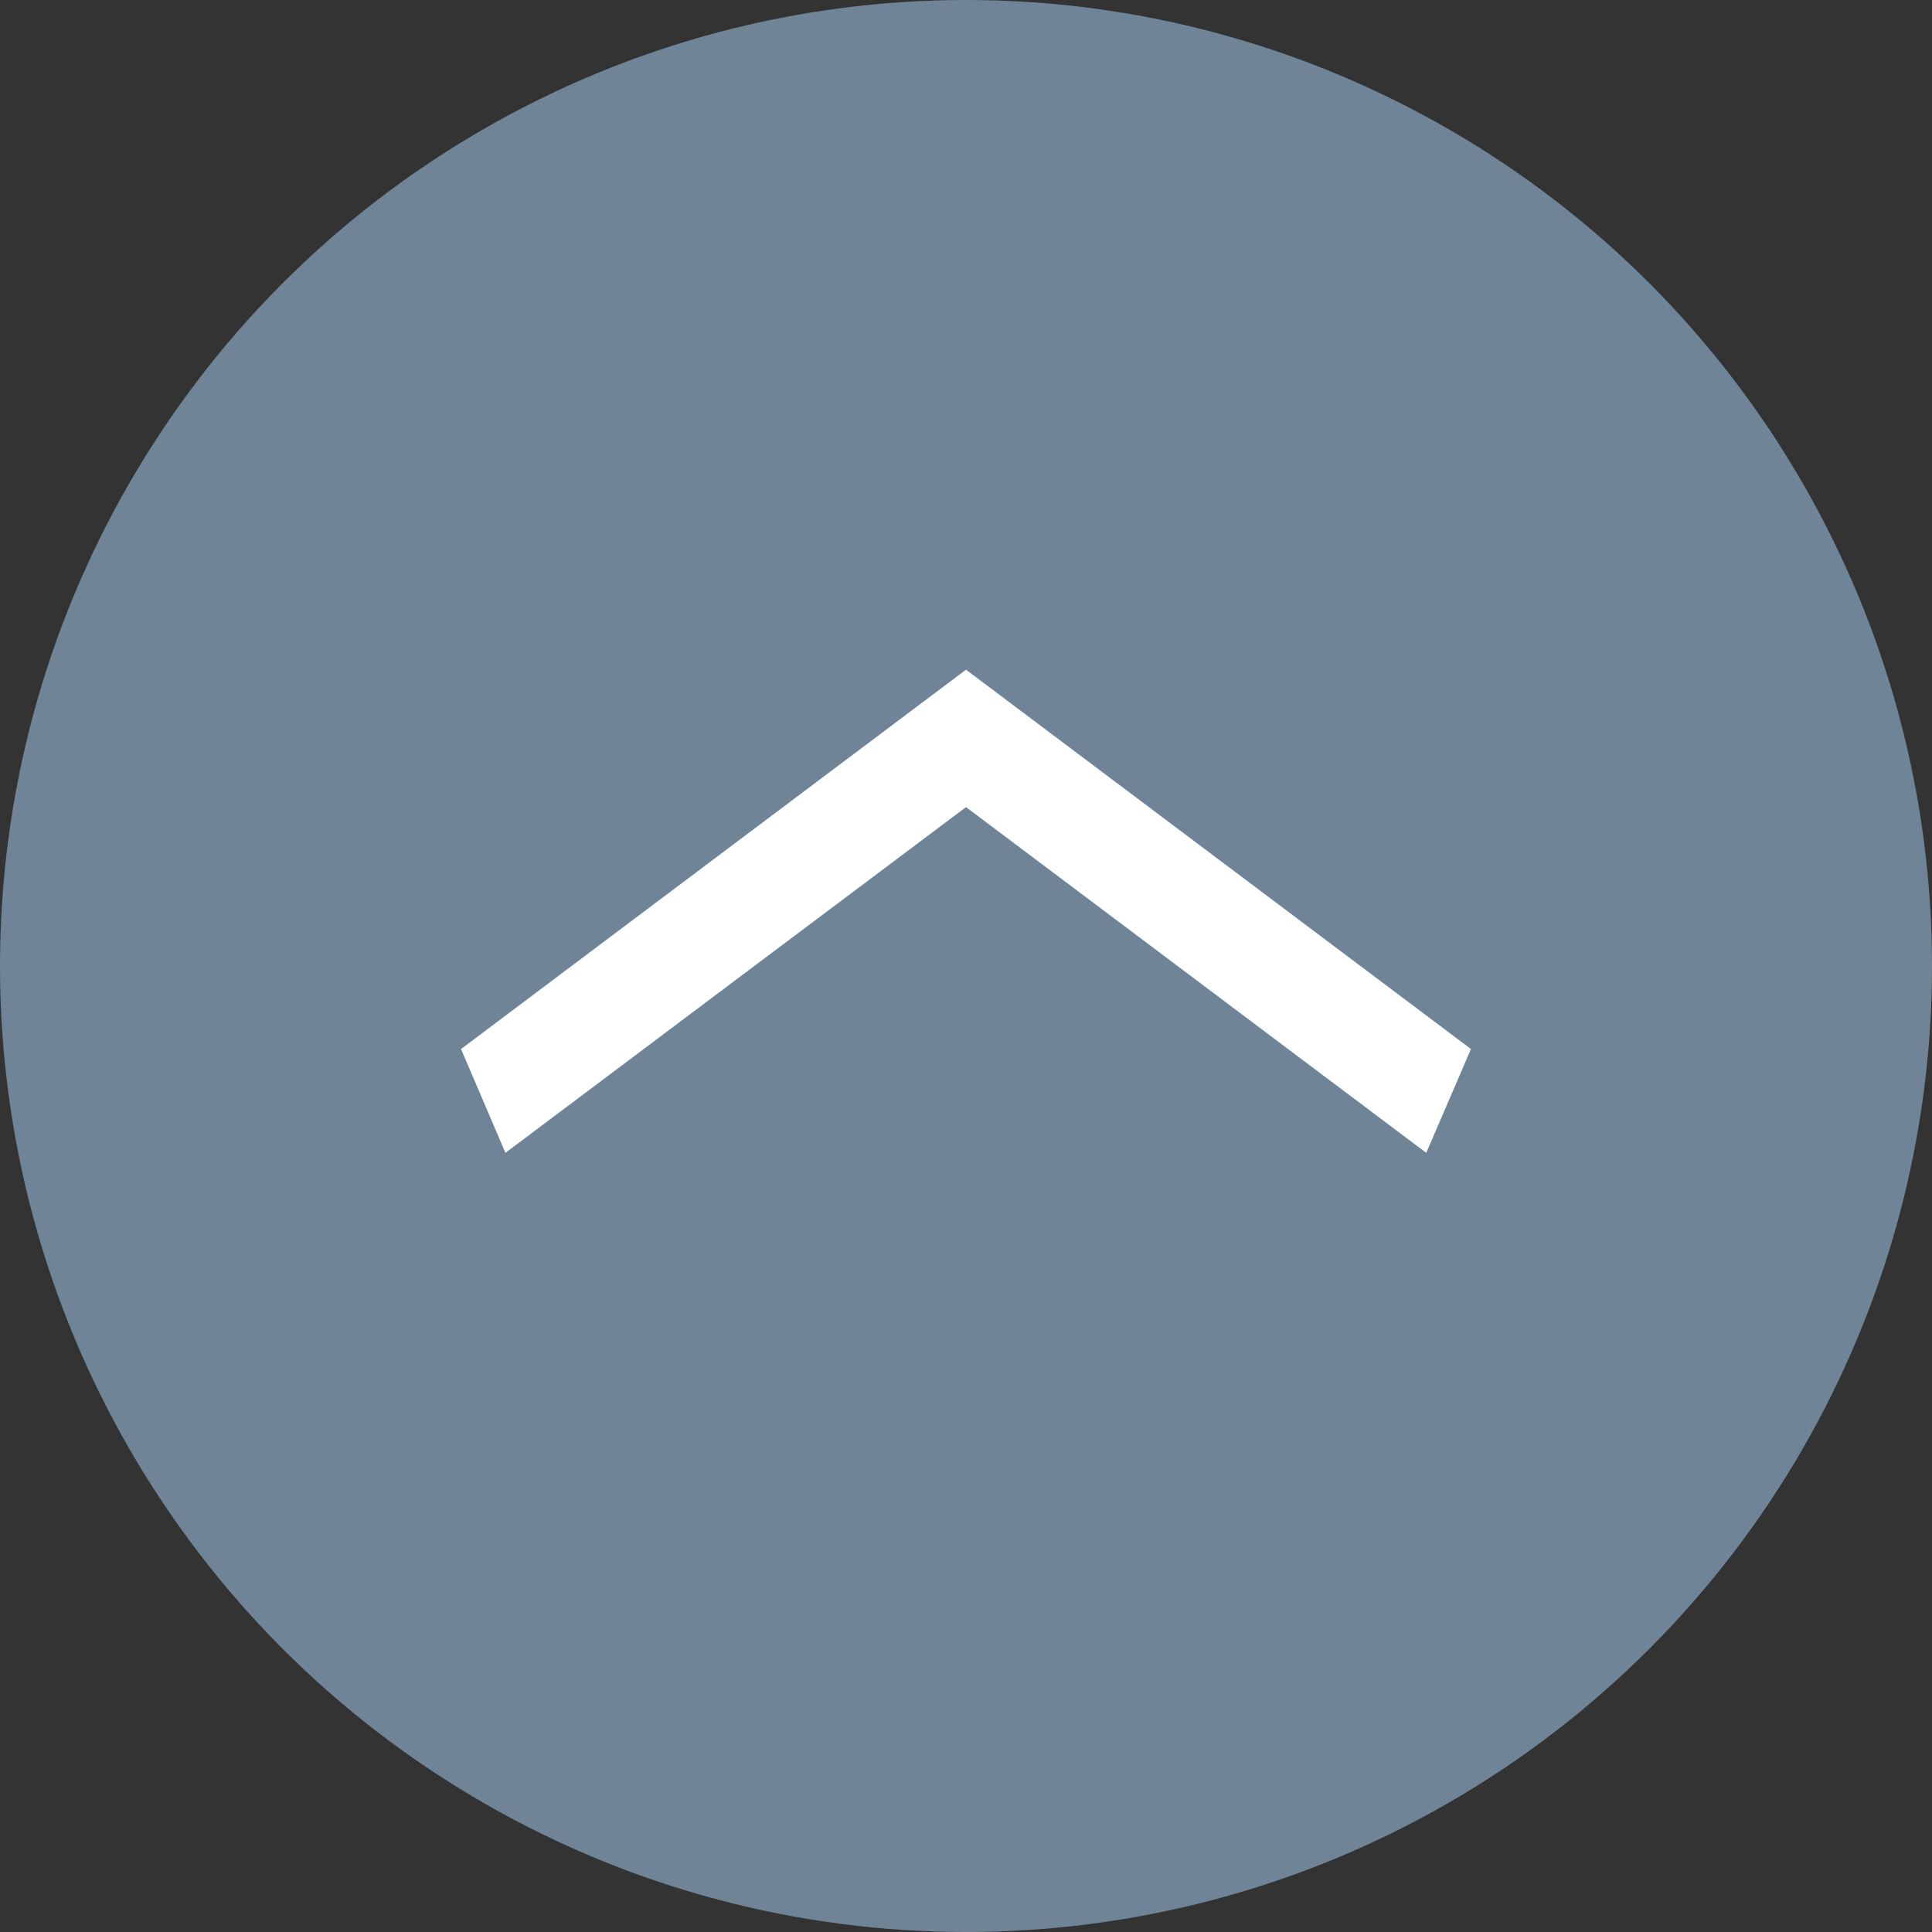
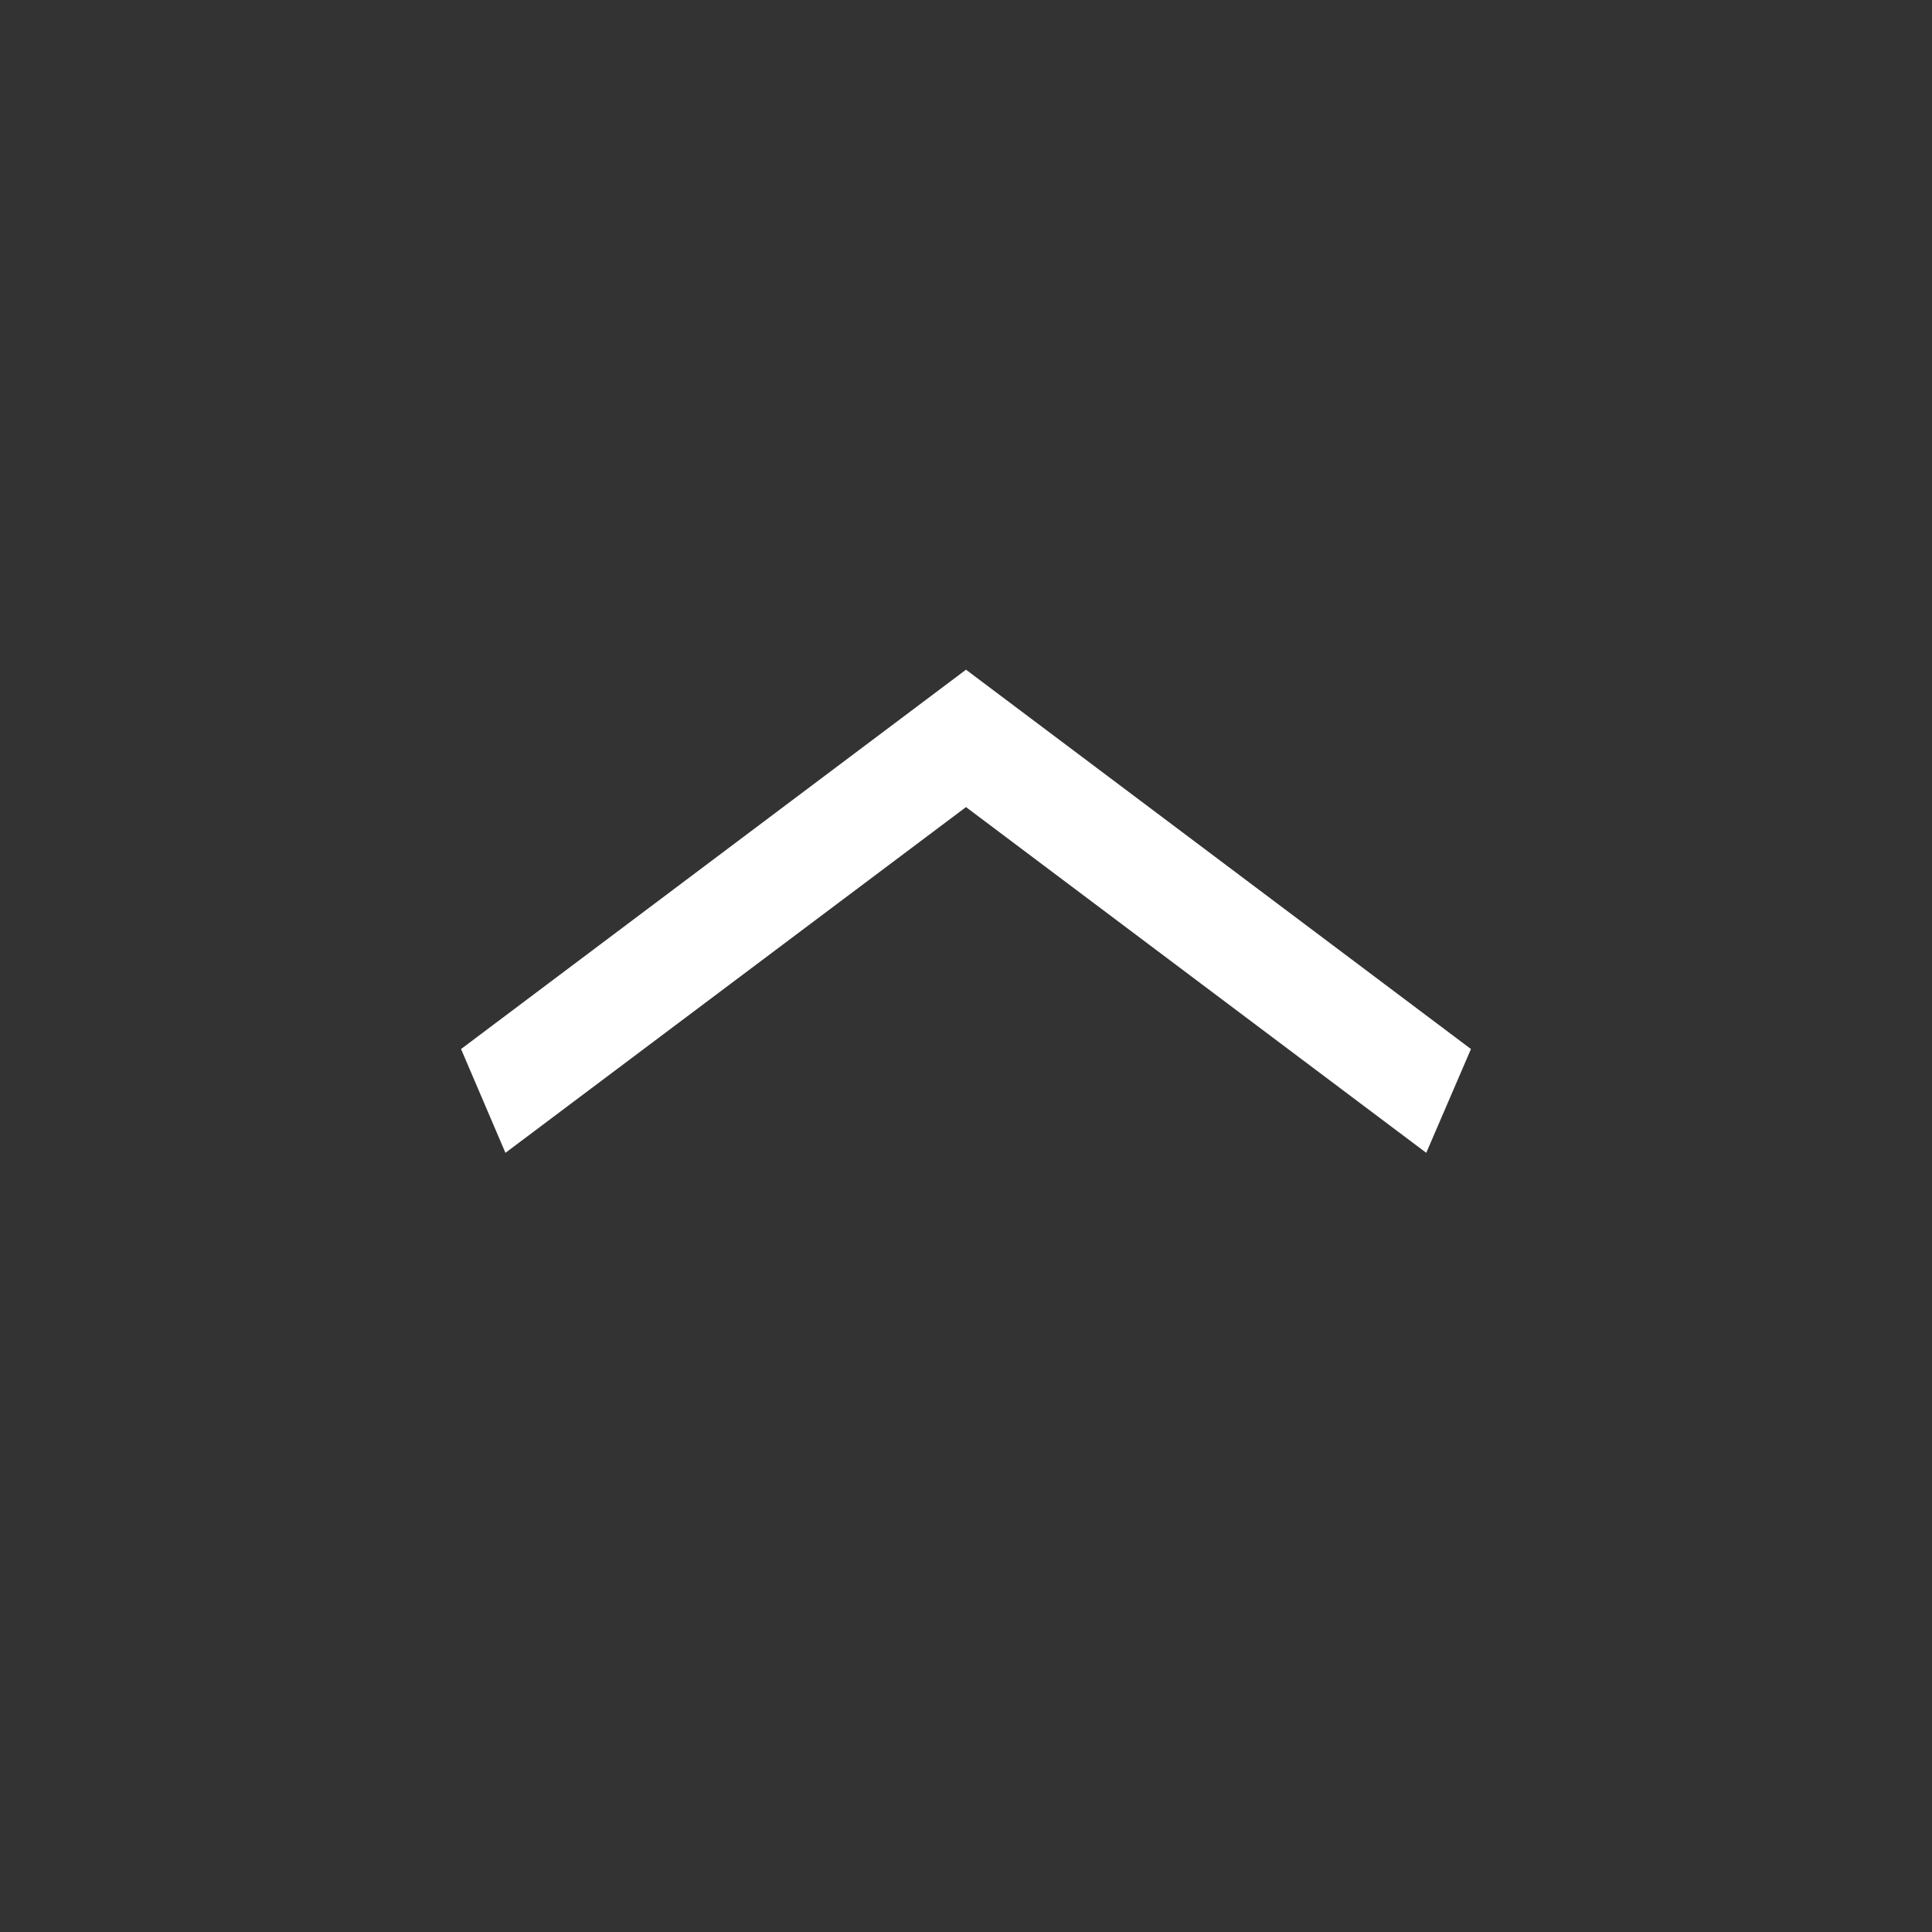
<svg xmlns="http://www.w3.org/2000/svg" version="1.1" id="Ebene_1" x="0px" y="0px" width="44px" height="44px" viewBox="0 0 44 44" enable-background="new 0 0 44 44" xml:space="preserve">
  <rect x="0" y="0" width="44" height="44" fill="#333333" stroke="none" />
  <g>
-     <circle id="circle-1_2_" fill="#6F8597" cx="22" cy="22" r="22" />
    <path id="path-1_4_" fill="#FFFFFF" d="M33.5,23.891l-1.018,2.364L22,18.381l-10.489,7.874L10.5,23.891L22,15.252L33.5,23.891z" />
  </g>
</svg>